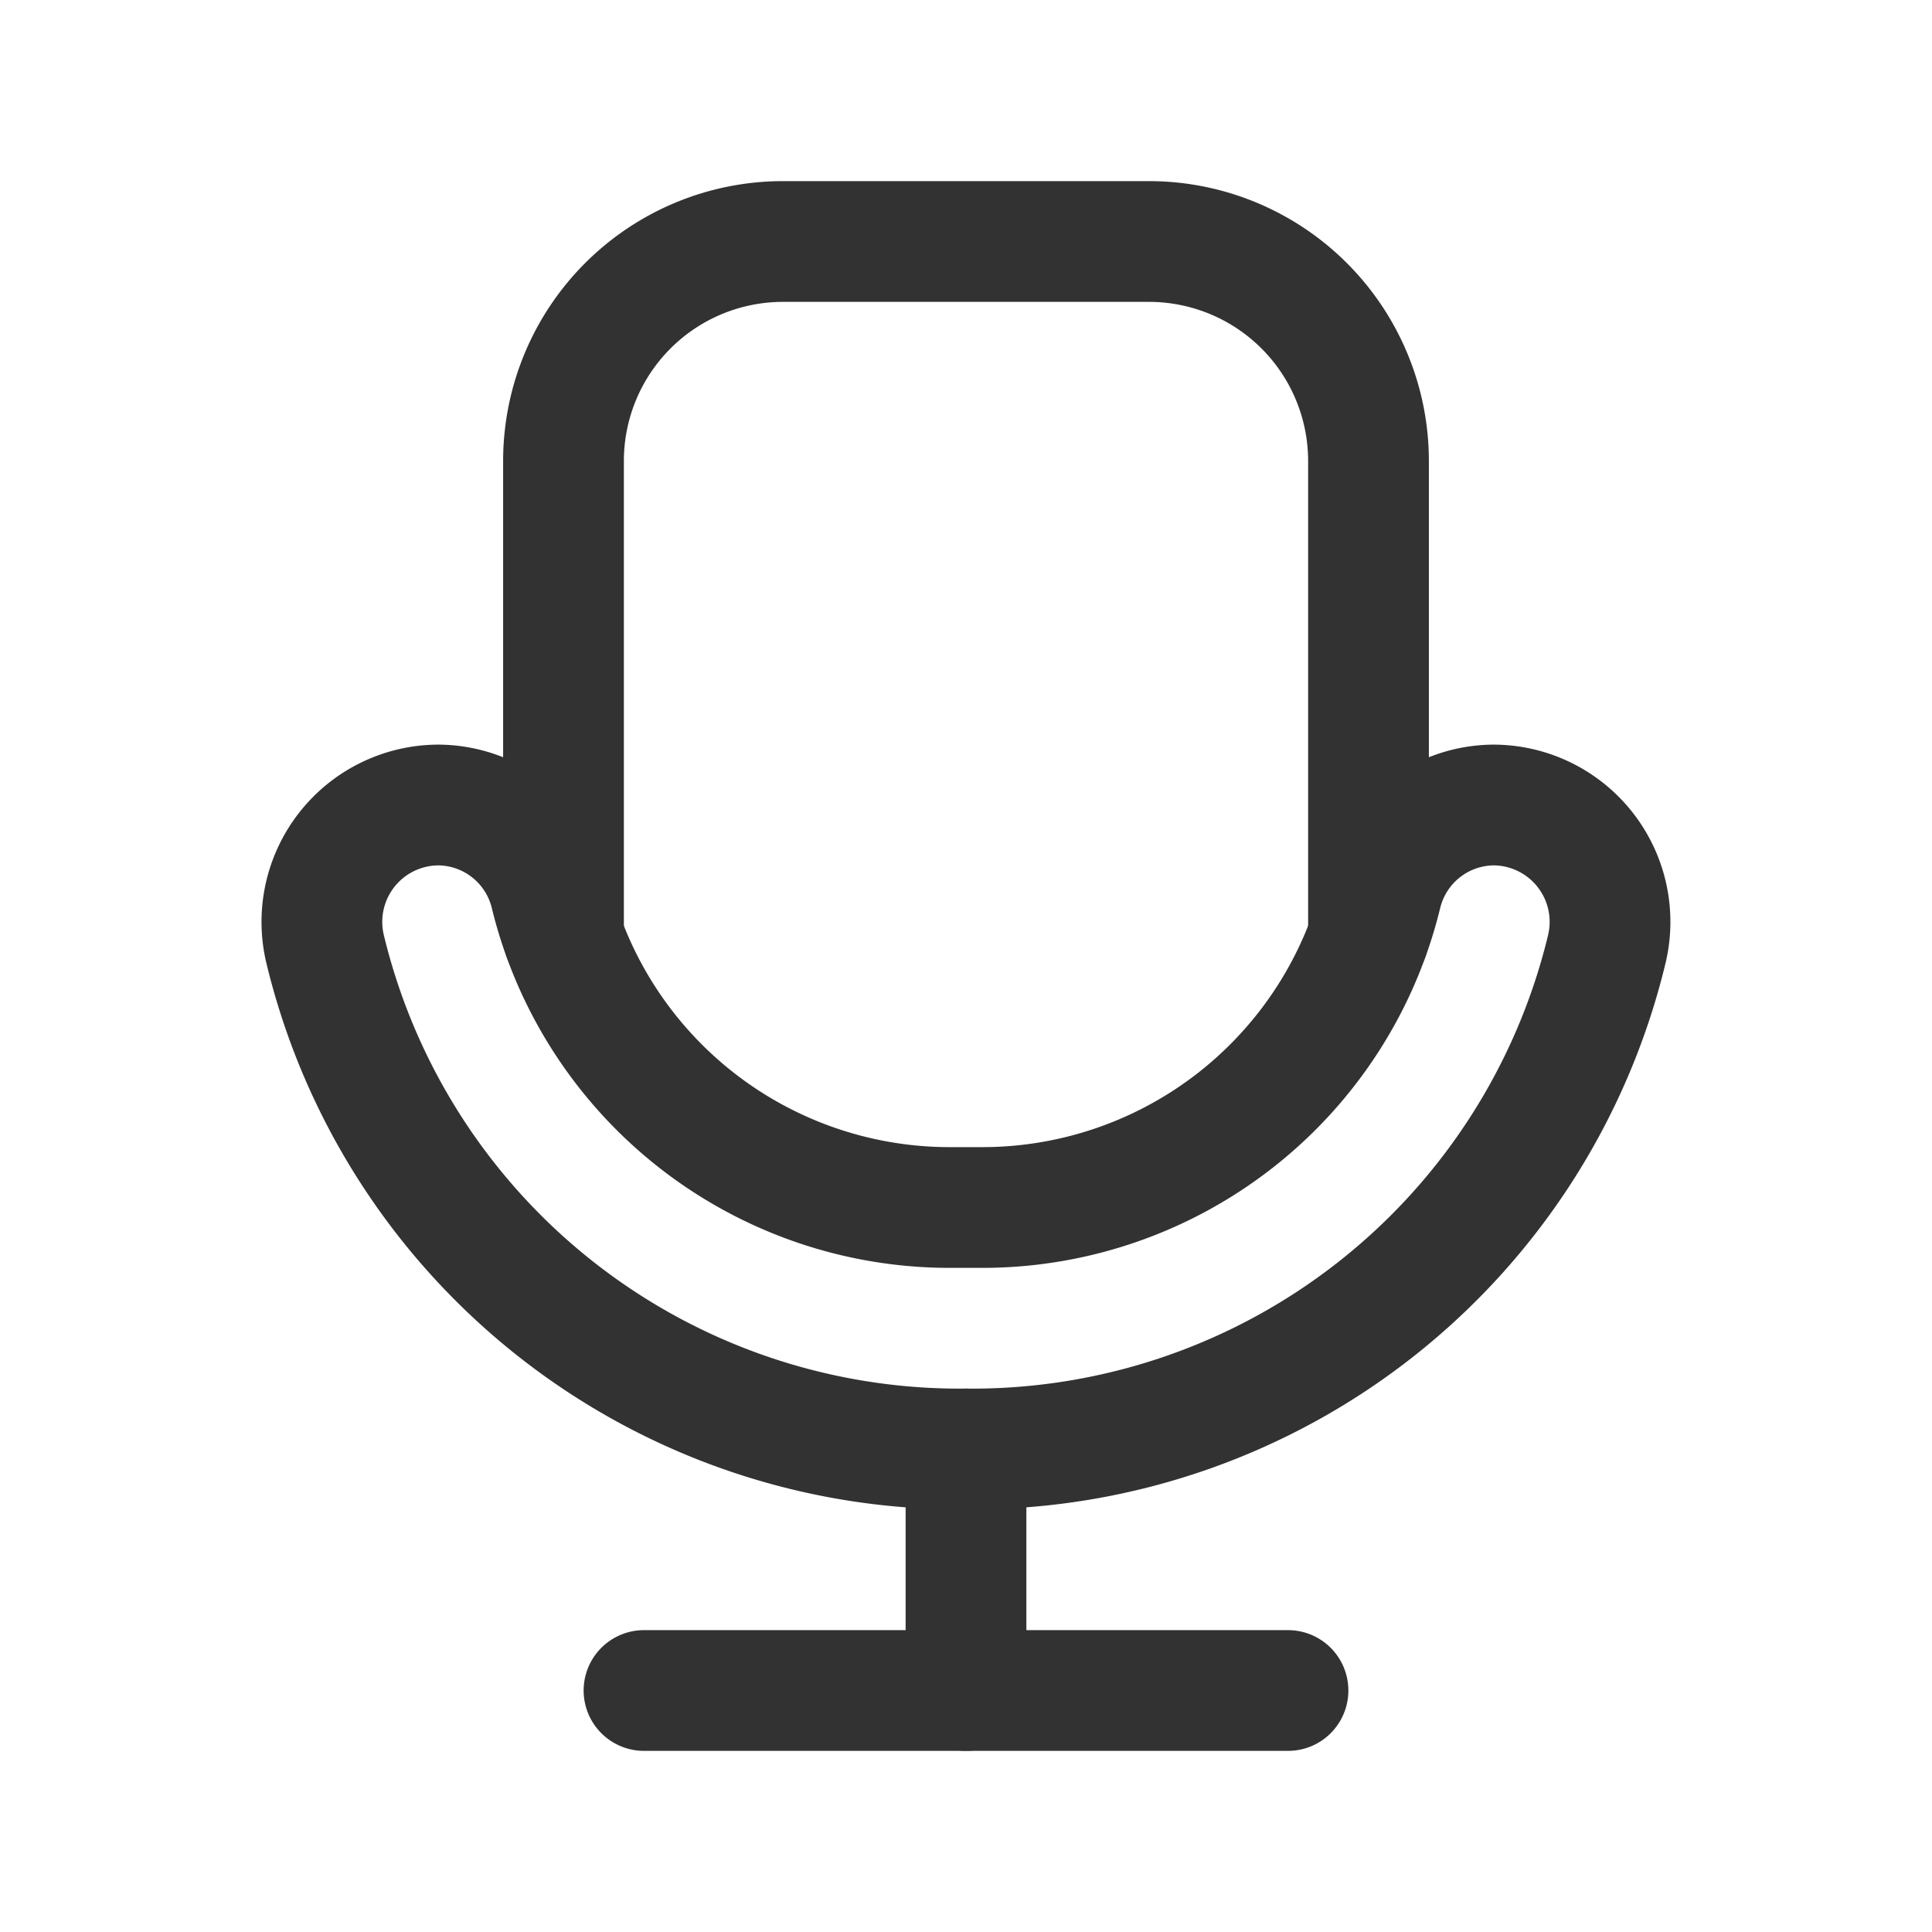
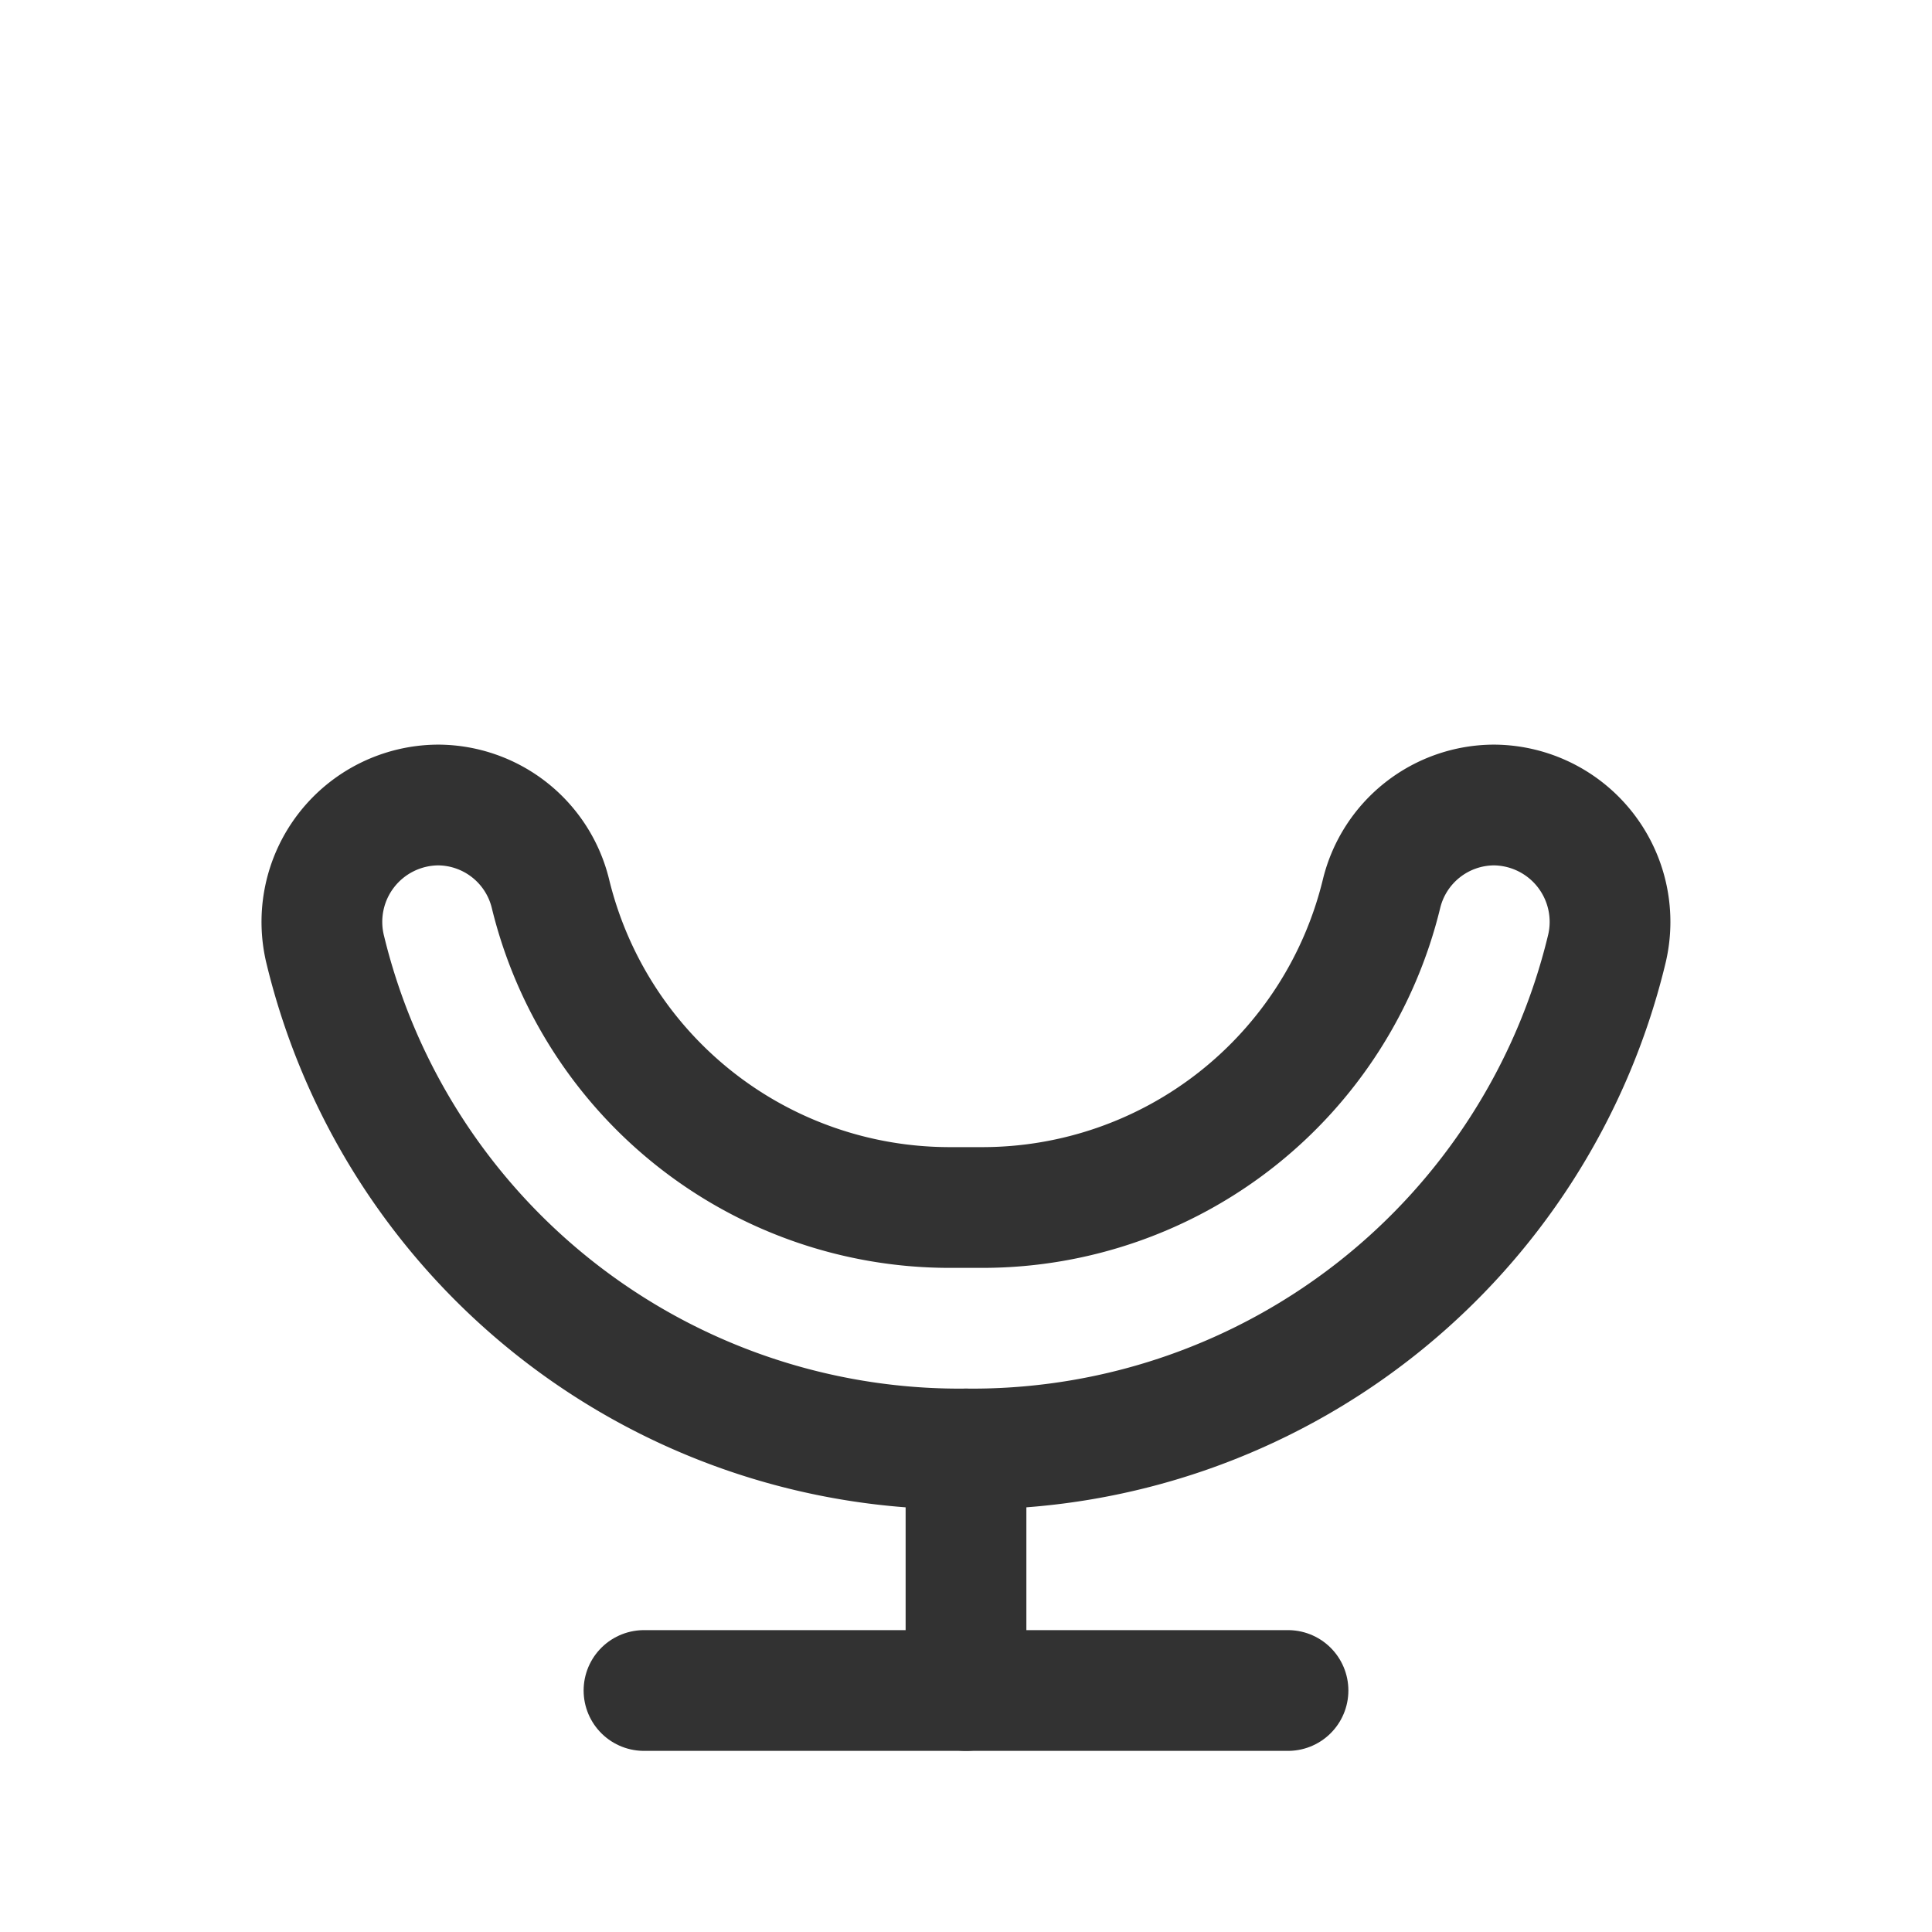
<svg xmlns="http://www.w3.org/2000/svg" id="Layer_3" data-name="Layer 3" viewBox="0 0 24 24">
-   <path d="M12.22,15a5.104,5.104,0,0,0,4.942-3.898h0A1.443,1.443,0,0,1,18.559,10h0a1.452,1.452,0,0,1,1.397,1.808h0A8.108,8.108,0,0,1,12.106,18h-.213a8.108,8.108,0,0,1-7.85-6.192h0A1.452,1.452,0,0,1,5.441,10h0a1.443,1.443,0,0,1,1.397,1.102h0A5.104,5.104,0,0,0,11.78,15Z" fill="none" stroke="#323232" stroke-linecap="round" stroke-linejoin="round" stroke-width="1.5" />
-   <path d="M17,11.631V5.727A2.727,2.727,0,0,0,14.273,3H9.727A2.727,2.727,0,0,0,7,5.727v5.903" fill="none" stroke="#323232" stroke-linecap="round" stroke-linejoin="round" stroke-width="1.5" />
+   <path d="M12.22,15a5.104,5.104,0,0,0,4.942-3.898h0A1.443,1.443,0,0,1,18.559,10h0a1.452,1.452,0,0,1,1.397,1.808h0A8.108,8.108,0,0,1,12.106,18h-.213a8.108,8.108,0,0,1-7.85-6.192A1.452,1.452,0,0,1,5.441,10h0a1.443,1.443,0,0,1,1.397,1.102h0A5.104,5.104,0,0,0,11.78,15Z" fill="none" stroke="#323232" stroke-linecap="round" stroke-linejoin="round" stroke-width="1.5" />
  <line x1="12" y1="18" x2="12" y2="21" fill="none" stroke="#323232" stroke-linecap="round" stroke-linejoin="round" stroke-width="1.5" />
  <line x1="16" y1="21" x2="8" y2="21" fill="none" stroke="#323232" stroke-linecap="round" stroke-linejoin="round" stroke-width="1.5" />
  <rect y="0" width="24" height="24" fill="none" />
</svg>